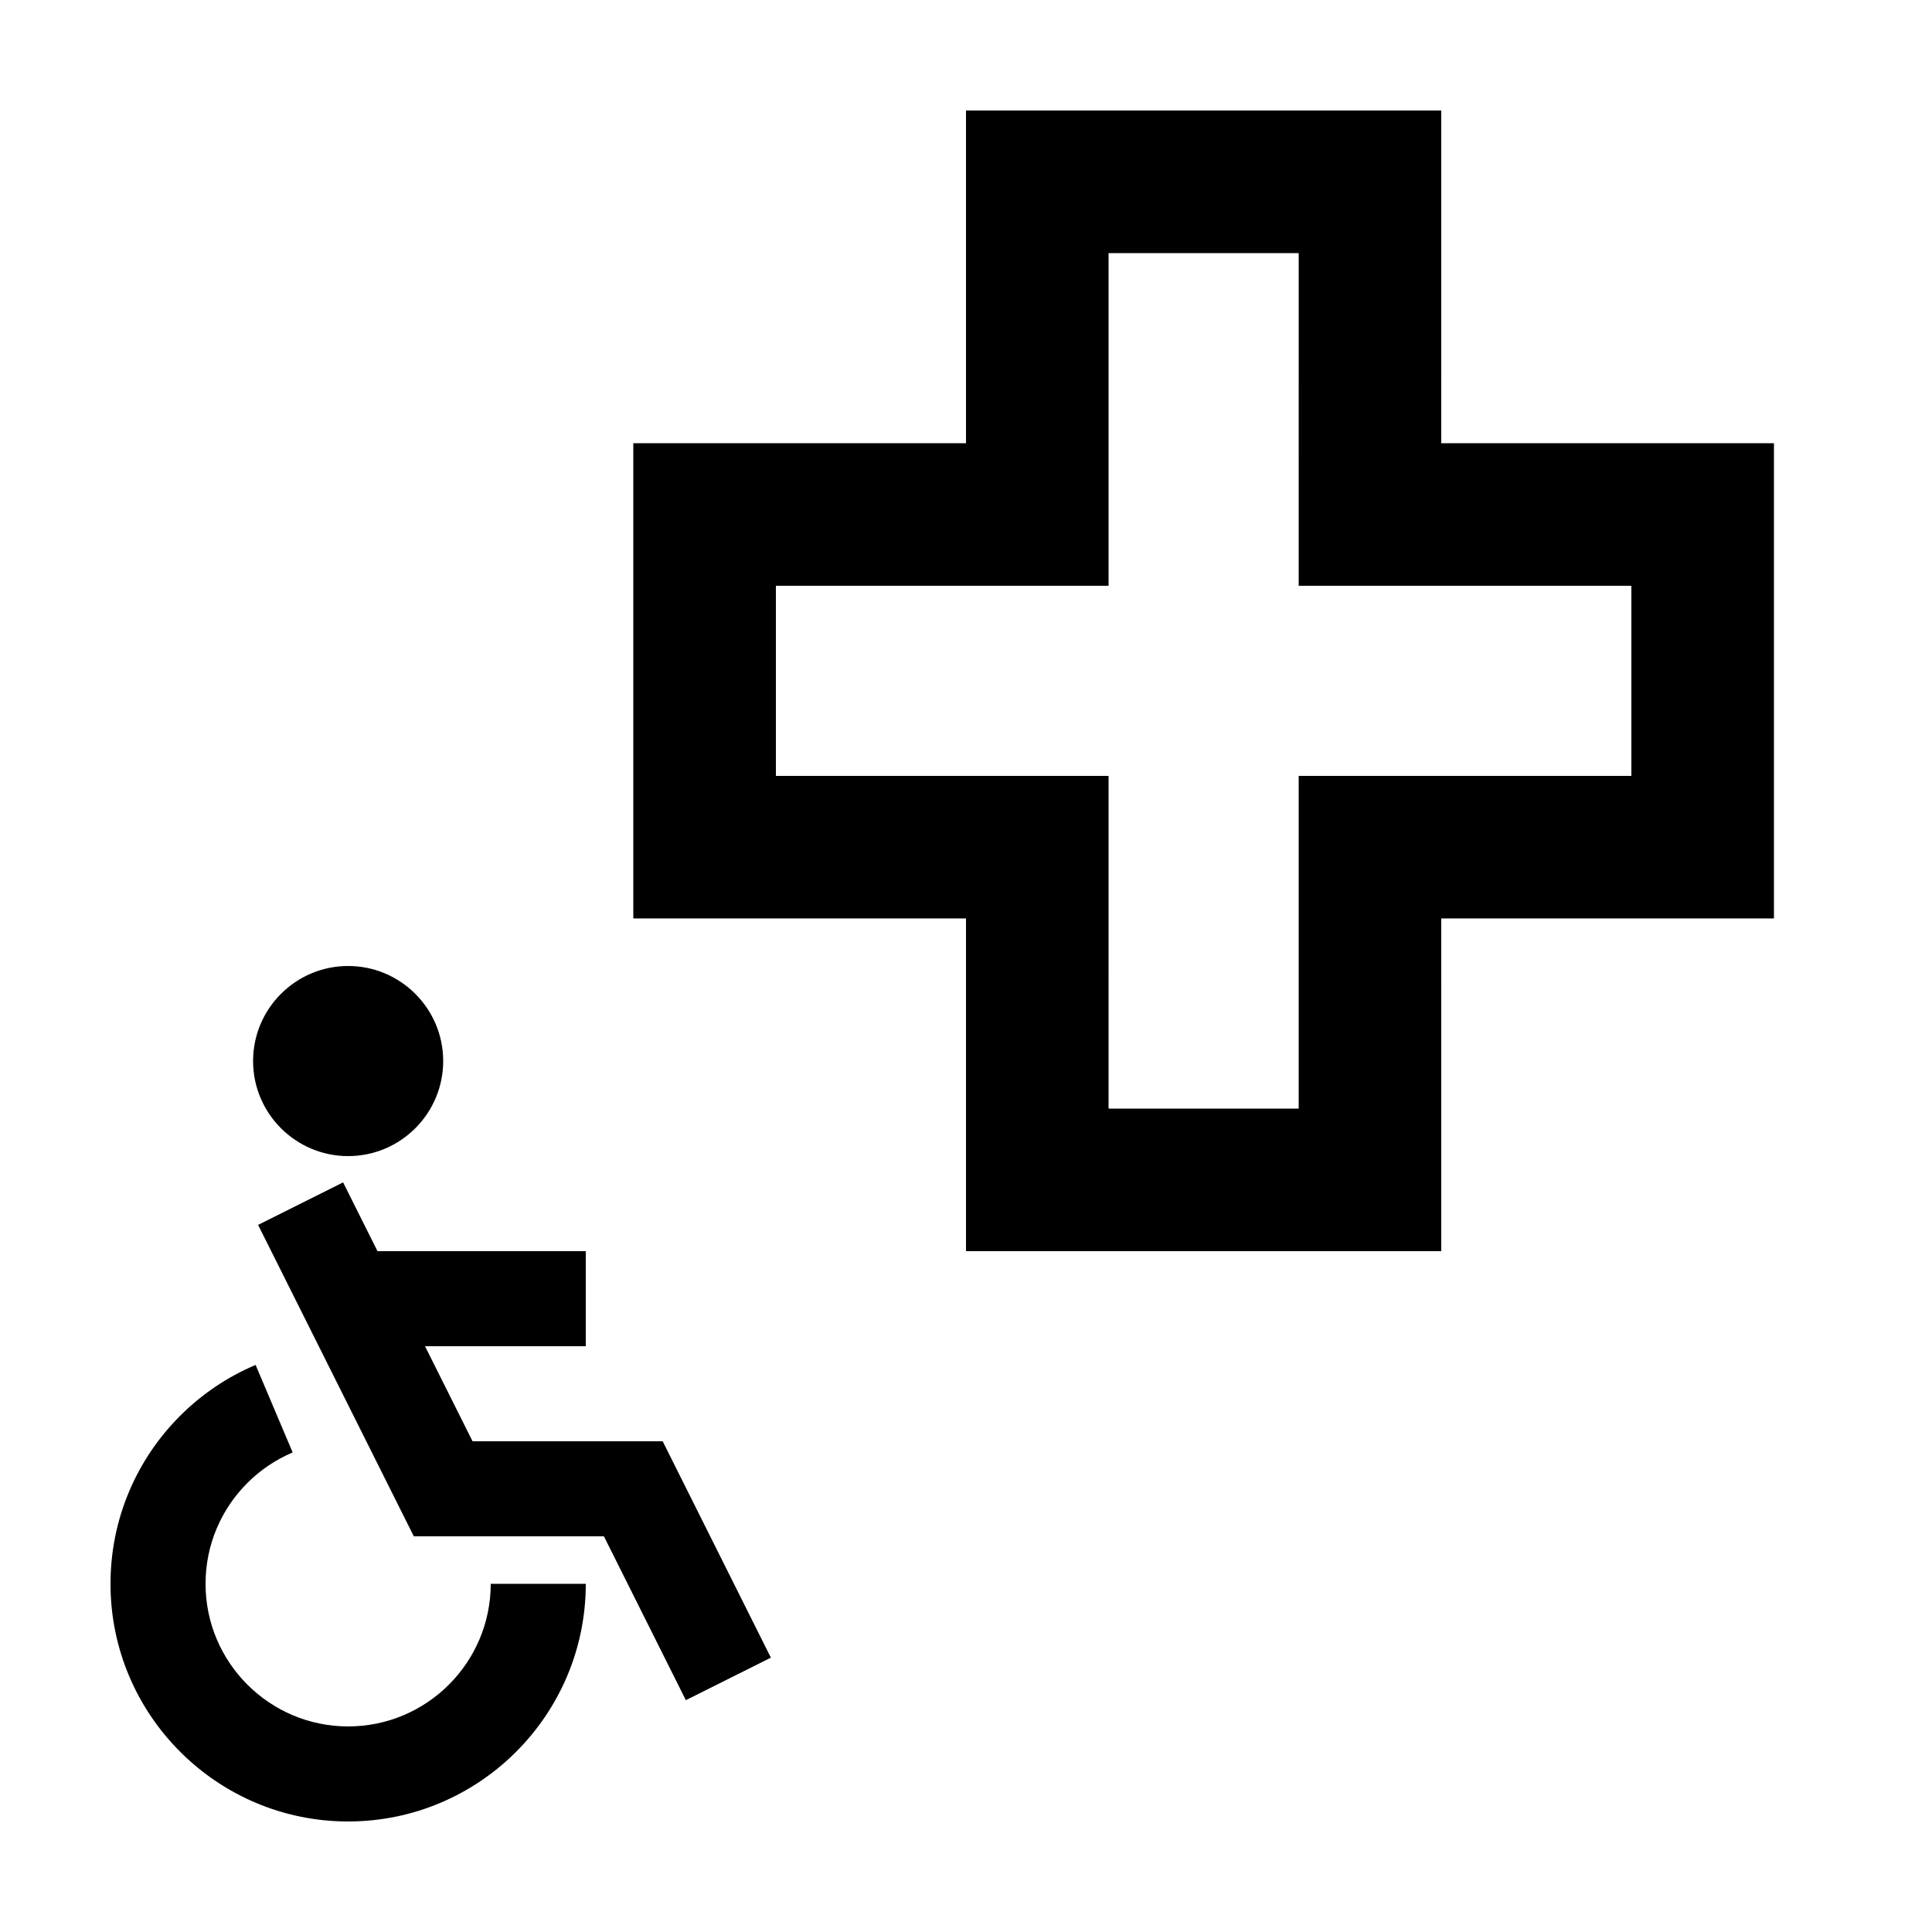
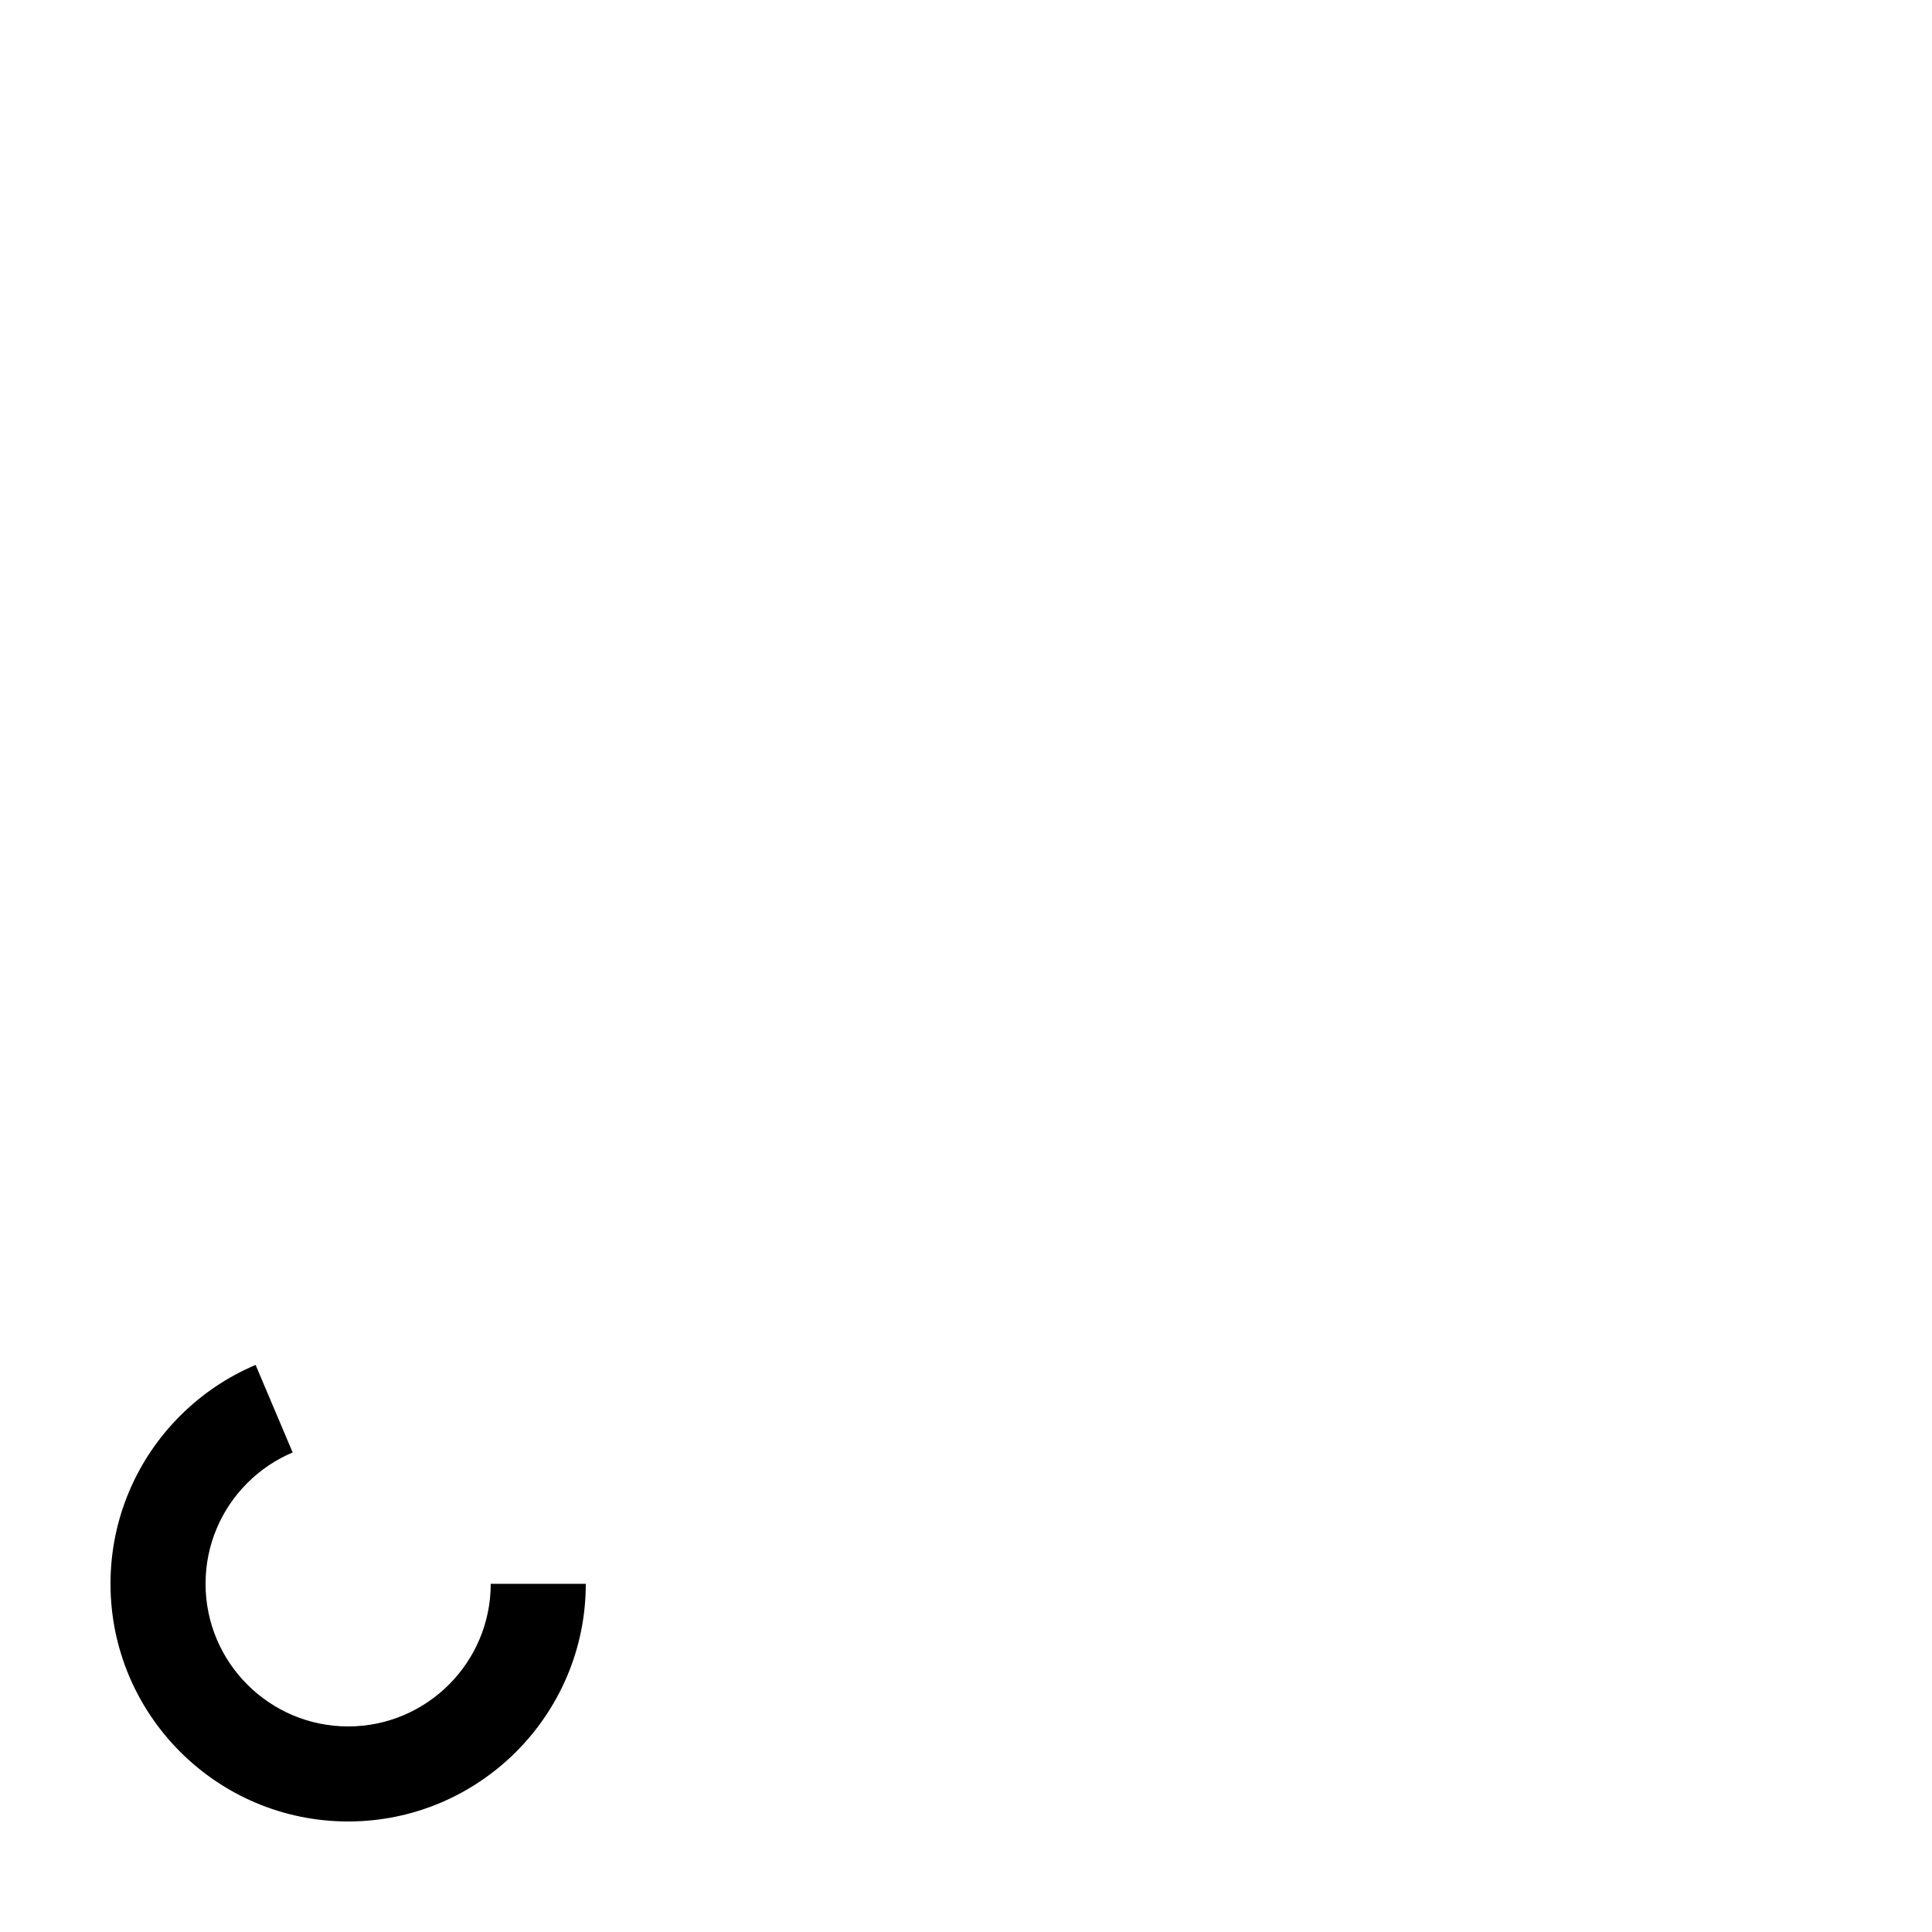
<svg xmlns="http://www.w3.org/2000/svg" fill="#000000" width="800px" height="800px" version="1.1" viewBox="144 144 512 512">
  <g>
-     <path d="m236.26 450.38c13.891 0 25.191-11.301 25.191-25.191s-11.301-25.191-25.191-25.191-25.191 11.301-25.191 25.191 11.301 25.191 25.191 25.191z" />
    <path d="m236.26 601.52c-20.836 0-37.785-16.949-37.785-37.785 0-5.109 0.996-10.055 2.961-14.699 1.906-4.5 4.629-8.543 8.102-12.016 3.477-3.473 7.523-6.203 12.02-8.105l-9.82-23.195c-7.496 3.176-14.227 7.715-20.012 13.492-5.773 5.777-10.312 12.508-13.492 20.012-3.281 7.762-4.949 16.012-4.949 24.512 0 34.727 28.246 62.973 62.977 62.973 34.727 0 62.977-28.246 62.977-62.973h-25.191c0 20.836-16.949 37.785-37.785 37.785z" />
-     <path d="m269.23 525.95-12.594-25.188h42.598v-25.191h-55.195l-9.113-18.227-22.531 11.262 41.27 82.535h50.379l21.711 43.418 22.531-11.266-28.672-57.344z" />
-     <path d="m525.95 173.29h-125.95v88.168l-88.168-0.004v125.95h88.168v88.168h125.95l-0.004-88.168h88.168v-125.95h-88.168zm50.383 125.95v50.383l-88.168-0.004v88.168h-50.383l0.004-88.168h-88.168v-50.379h88.168v-88.168h50.383l-0.004 88.168z" />
  </g>
</svg>